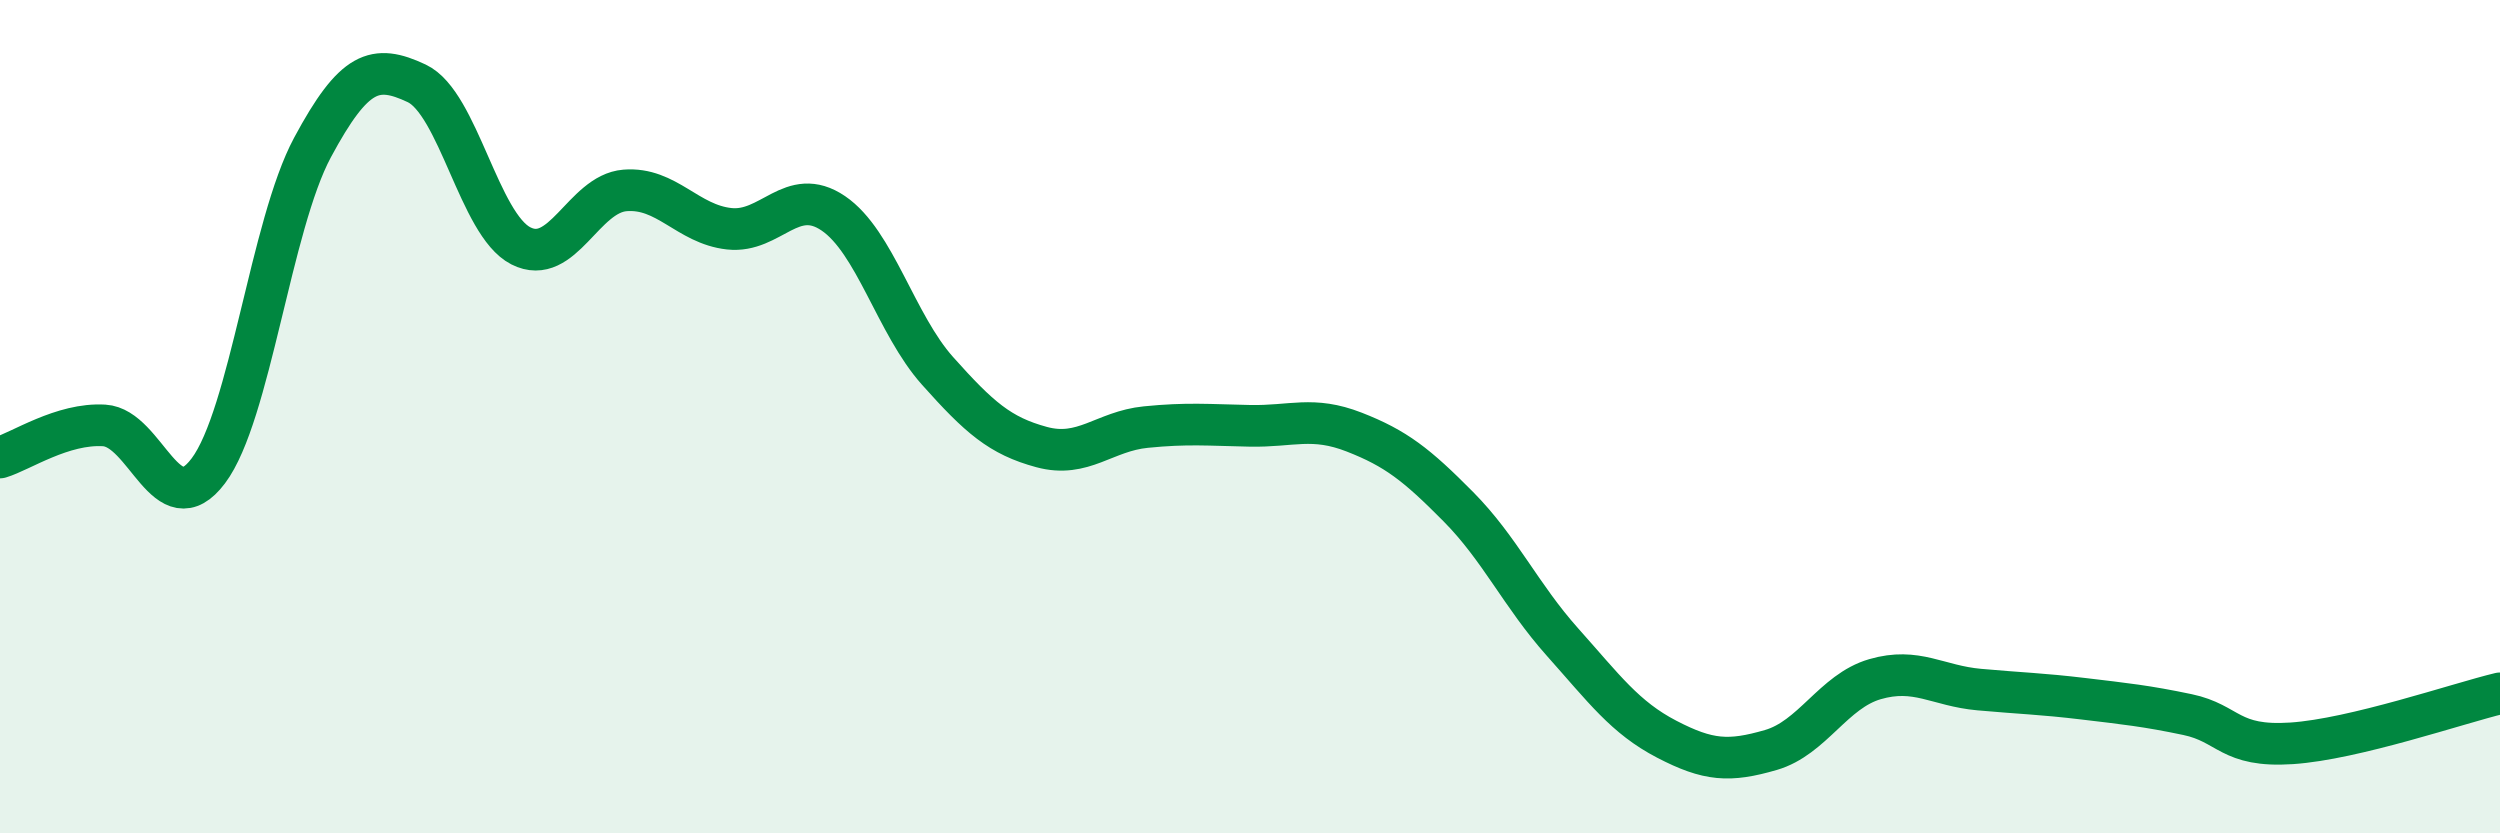
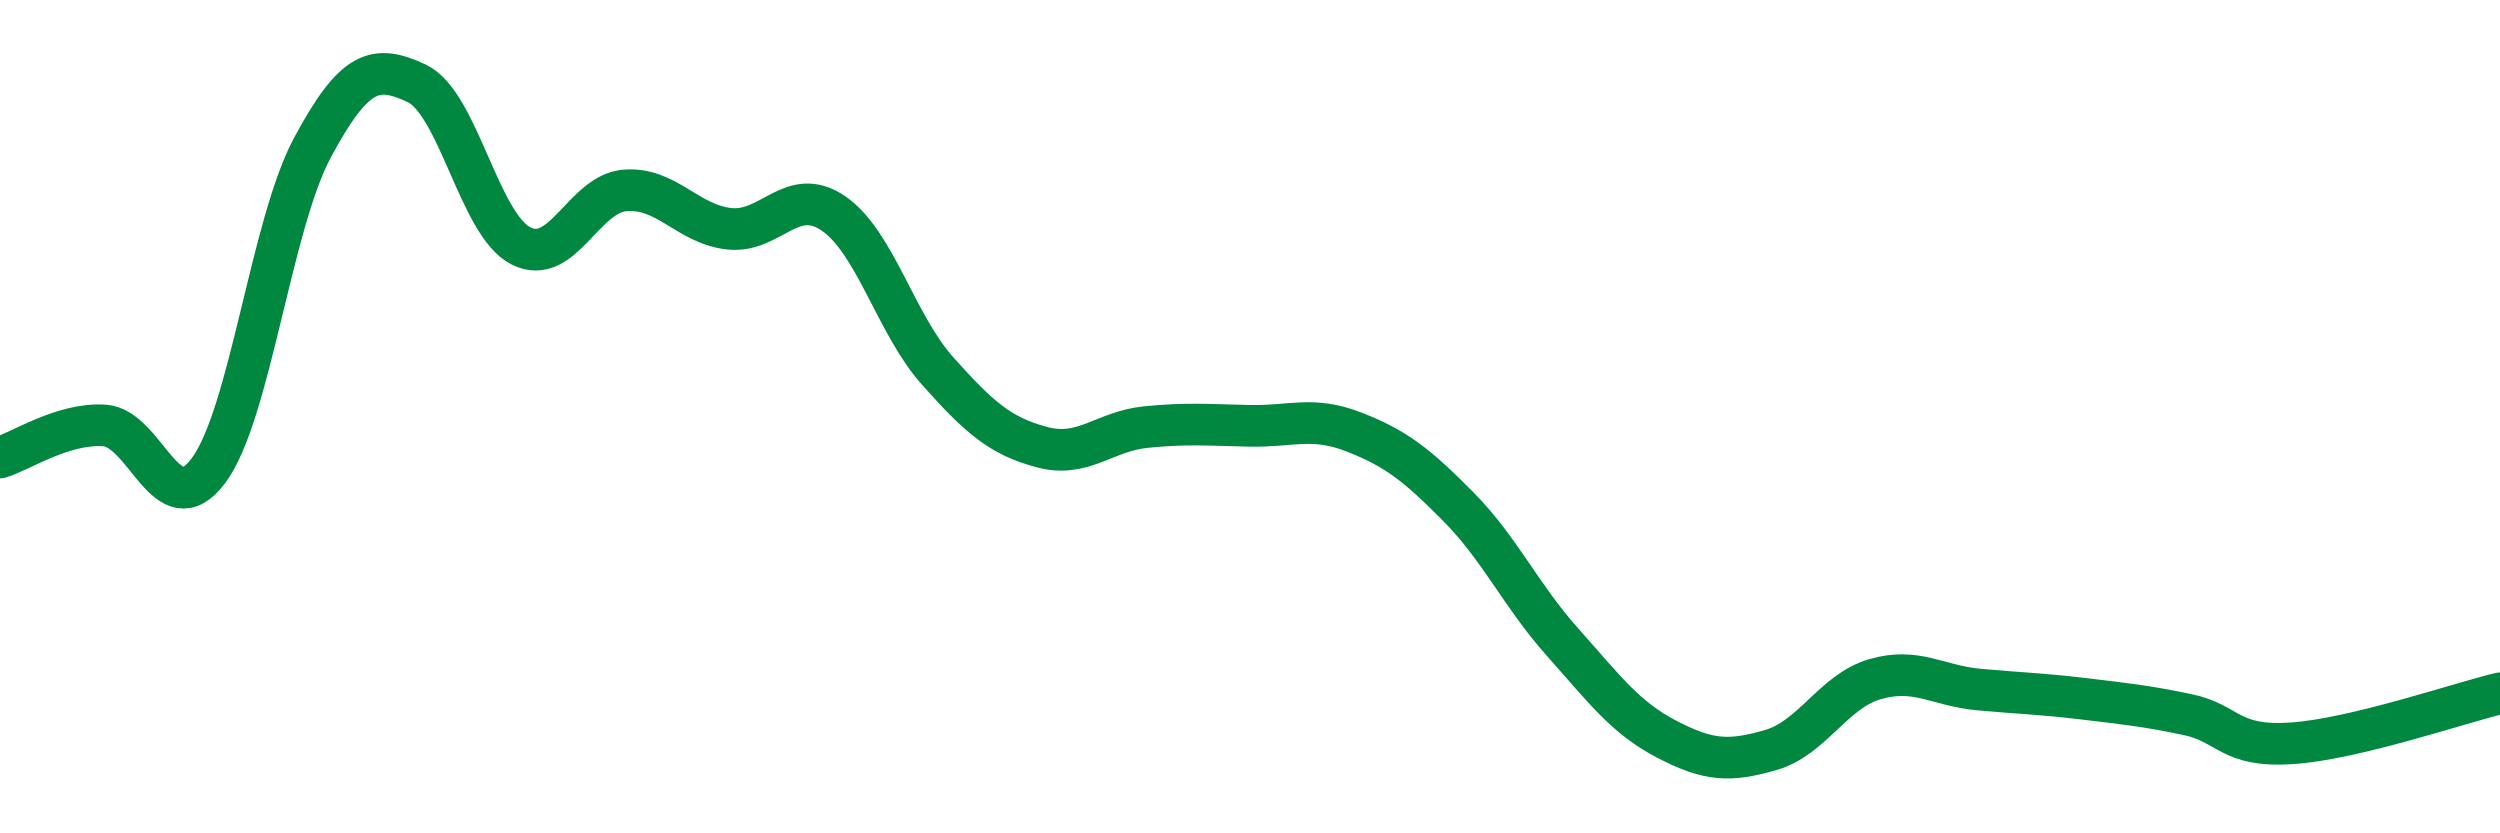
<svg xmlns="http://www.w3.org/2000/svg" width="60" height="20" viewBox="0 0 60 20">
-   <path d="M 0,10.98 C 0.5,10.83 1.5,10.15 2.5,10.21 C 3.5,10.27 4,12.63 5,11.3 C 6,9.97 6.5,5.4 7.5,3.54 C 8.5,1.68 9,1.53 10,2 C 11,2.47 11.5,5.39 12.5,5.9 C 13.5,6.41 14,4.65 15,4.57 C 16,4.49 16.5,5.38 17.5,5.49 C 18.5,5.6 19,4.44 20,5.12 C 21,5.8 21.5,7.78 22.5,8.9 C 23.5,10.02 24,10.46 25,10.73 C 26,11 26.5,10.35 27.5,10.25 C 28.5,10.15 29,10.2 30,10.22 C 31,10.24 31.5,9.98 32.5,10.37 C 33.5,10.76 34,11.15 35,12.16 C 36,13.17 36.5,14.29 37.5,15.41 C 38.5,16.53 39,17.22 40,17.74 C 41,18.26 41.5,18.29 42.5,18 C 43.5,17.71 44,16.59 45,16.3 C 46,16.01 46.5,16.46 47.5,16.55 C 48.5,16.64 49,16.65 50,16.77 C 51,16.89 51.5,16.94 52.5,17.15 C 53.5,17.36 53.5,17.94 55,17.84 C 56.5,17.74 59,16.88 60,16.64L60 20L0 20Z" fill="#008740" opacity="0.1" stroke-linecap="round" stroke-linejoin="round" />
  <path d="M 0,10.98 C 0.5,10.83 1.5,10.15 2.5,10.21 C 3.5,10.27 4,12.63 5,11.3 C 6,9.97 6.5,5.4 7.5,3.54 C 8.5,1.68 9,1.53 10,2 C 11,2.47 11.5,5.39 12.5,5.9 C 13.5,6.41 14,4.65 15,4.57 C 16,4.49 16.5,5.38 17.5,5.49 C 18.5,5.6 19,4.44 20,5.12 C 21,5.8 21.5,7.78 22.5,8.9 C 23.5,10.02 24,10.46 25,10.73 C 26,11 26.5,10.35 27.5,10.25 C 28.5,10.15 29,10.2 30,10.22 C 31,10.24 31.5,9.98 32.5,10.37 C 33.5,10.76 34,11.15 35,12.16 C 36,13.17 36.5,14.29 37.5,15.41 C 38.5,16.53 39,17.22 40,17.74 C 41,18.26 41.5,18.29 42.5,18 C 43.5,17.71 44,16.59 45,16.3 C 46,16.01 46.5,16.46 47.5,16.55 C 48.5,16.64 49,16.65 50,16.77 C 51,16.89 51.5,16.94 52.5,17.15 C 53.5,17.36 53.5,17.94 55,17.84 C 56.5,17.74 59,16.88 60,16.64" stroke="#008740" stroke-width="1" fill="none" stroke-linecap="round" stroke-linejoin="round" />
</svg>